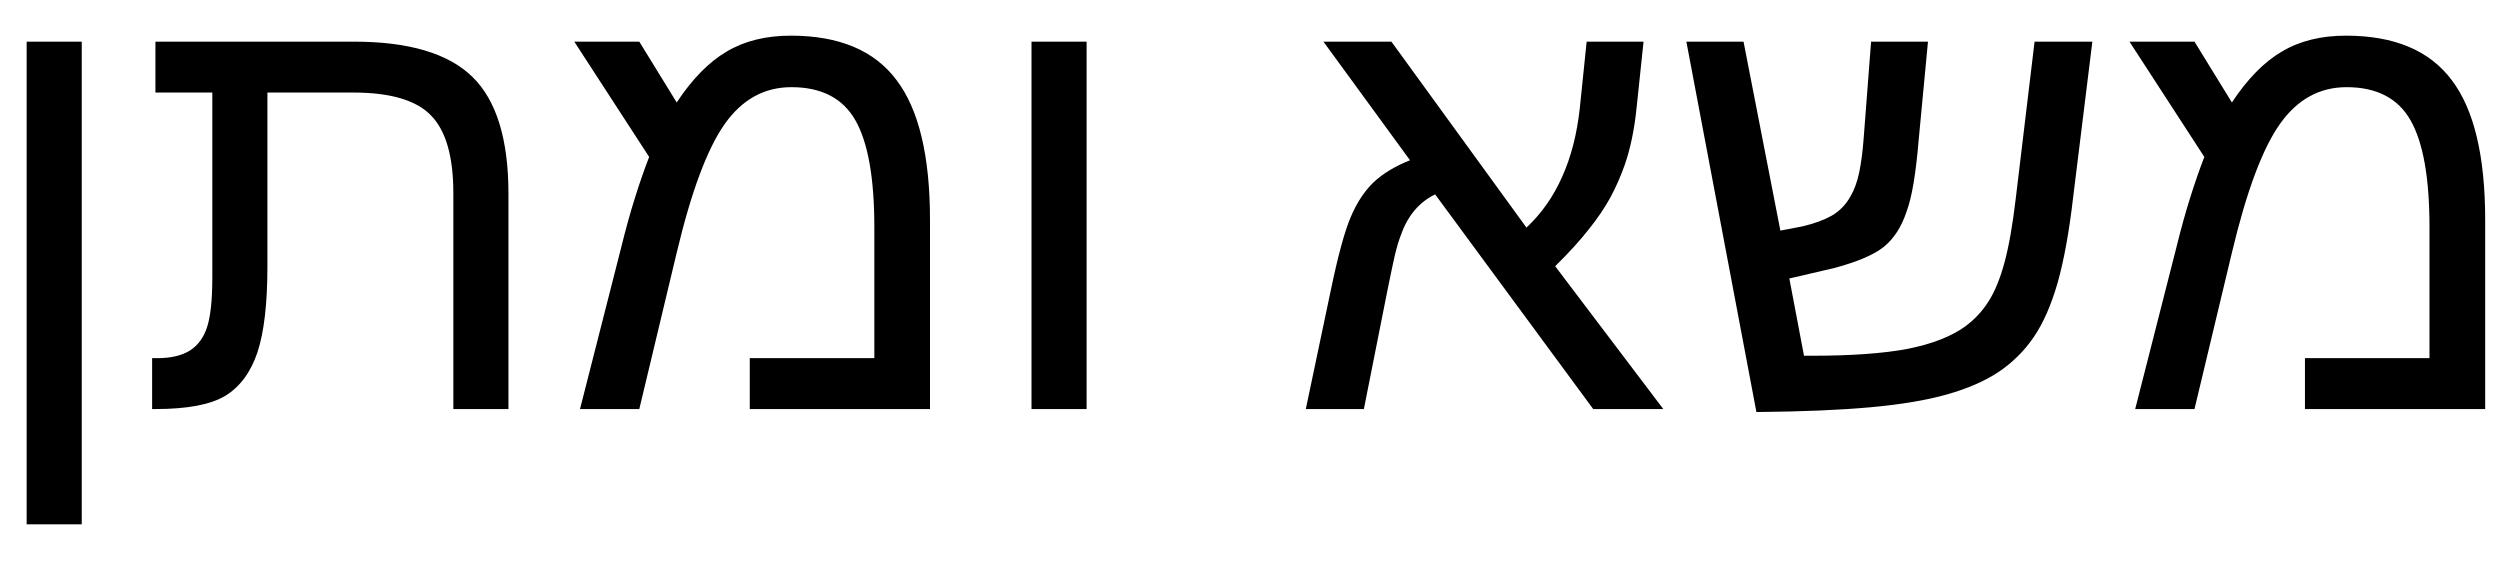
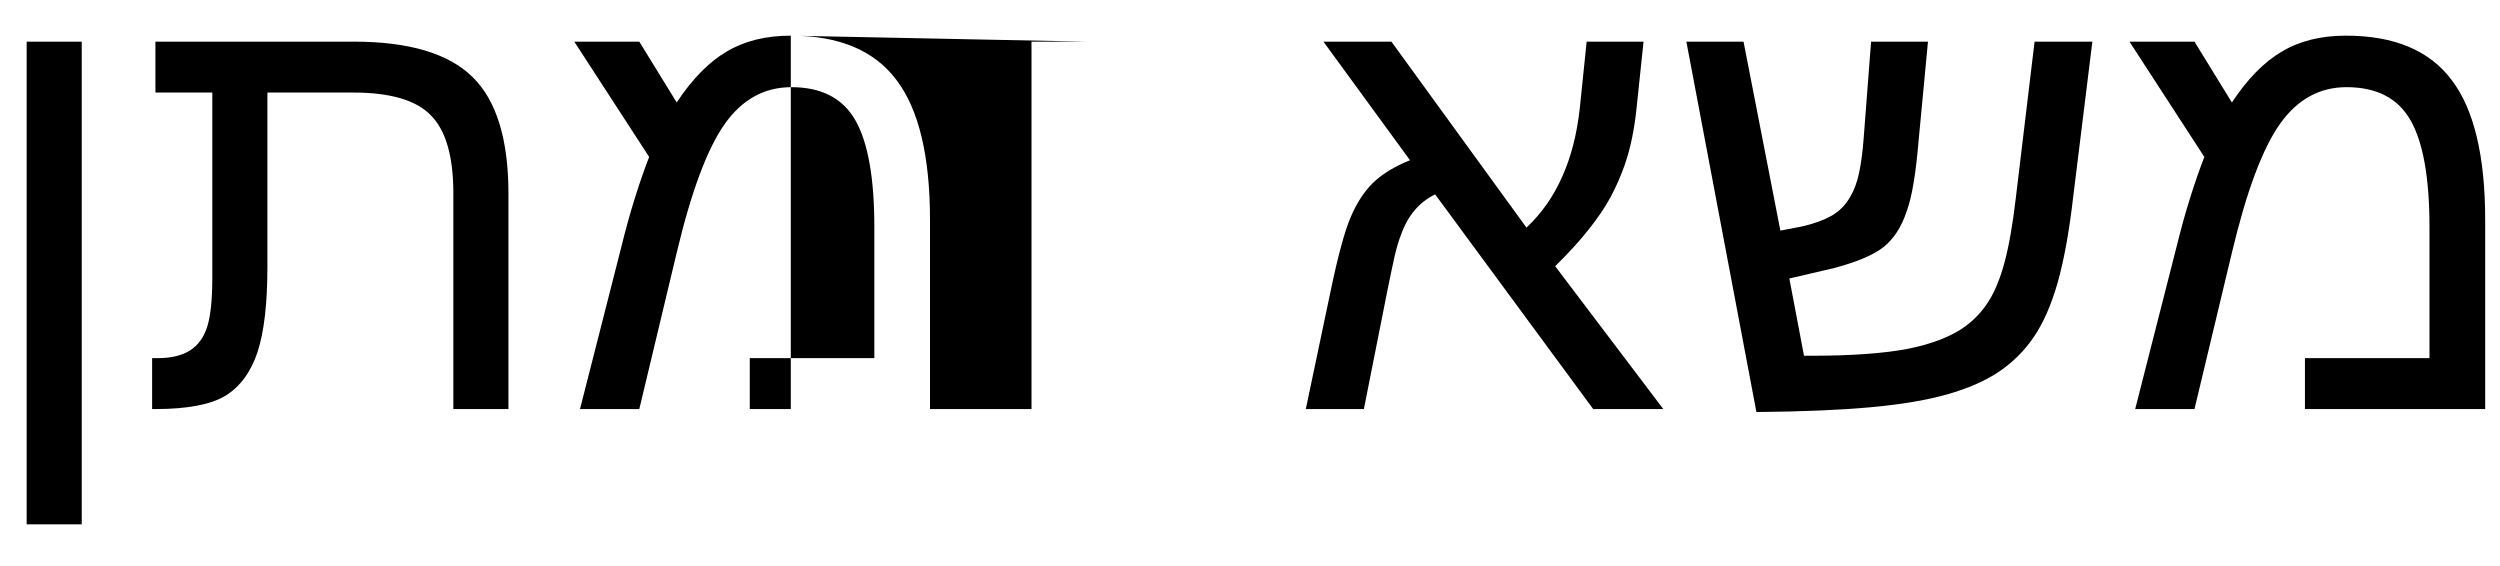
<svg xmlns="http://www.w3.org/2000/svg" width="53" height="12" viewBox="0 0 53 12" fill="none">
-   <path d="M1.733 0.883V11.116H0.565V0.883H1.733ZM5.459 7.466C5.316 7.893 5.087 8.202 4.774 8.393C4.461 8.579 3.968 8.672 3.295 8.672H3.225V7.593H3.333C3.625 7.593 3.858 7.538 4.031 7.428C4.201 7.318 4.321 7.151 4.393 6.926C4.465 6.698 4.501 6.353 4.501 5.892V1.962H3.295V0.883H7.503C8.671 0.883 9.509 1.133 10.017 1.632C10.525 2.127 10.779 2.953 10.779 4.108V8.672H9.611V4.095C9.611 3.317 9.452 2.766 9.135 2.445C8.822 2.123 8.274 1.962 7.491 1.962H5.669V5.657C5.669 6.435 5.599 7.038 5.459 7.466ZM16.765 0.756C17.789 0.756 18.536 1.069 19.005 1.696C19.479 2.318 19.716 3.308 19.716 4.667V8.672H15.895V7.593H18.536V4.812C18.536 3.776 18.402 3.022 18.136 2.553C17.869 2.083 17.416 1.848 16.777 1.848C16.206 1.848 15.736 2.106 15.368 2.623C14.996 3.147 14.655 4.059 14.346 5.358L13.553 8.672H12.296L13.165 5.263C13.263 4.865 13.362 4.506 13.464 4.184C13.565 3.862 13.665 3.577 13.762 3.327L12.175 0.883H13.553L14.346 2.172C14.676 1.673 15.03 1.313 15.406 1.093C15.783 0.868 16.236 0.756 16.765 0.756ZM23.036 0.883V8.672H21.868V0.883H23.036ZM29.422 6.114L28.914 8.672H27.683L28.216 6.139C28.368 5.411 28.508 4.899 28.635 4.603C28.762 4.303 28.92 4.059 29.111 3.873C29.305 3.687 29.566 3.528 29.892 3.397L28.057 0.883H29.498L32.361 4.825C32.678 4.529 32.93 4.171 33.116 3.752C33.307 3.329 33.431 2.845 33.491 2.299L33.637 0.883H34.843L34.697 2.273C34.65 2.739 34.566 3.147 34.443 3.499C34.358 3.74 34.257 3.97 34.138 4.19C34.02 4.406 33.867 4.631 33.681 4.863C33.499 5.096 33.262 5.356 32.97 5.644L35.262 8.672H33.776L30.425 4.121C30.086 4.286 29.845 4.571 29.701 4.978C29.659 5.083 29.614 5.231 29.568 5.422C29.526 5.612 29.477 5.843 29.422 6.114ZM42.371 7.885C42.079 8.079 41.715 8.238 41.279 8.361C40.848 8.484 40.306 8.575 39.654 8.634C39.003 8.693 38.197 8.727 37.236 8.735L35.751 0.883H36.963L37.744 4.889L38.207 4.8C38.461 4.741 38.67 4.664 38.835 4.571C39.001 4.474 39.132 4.339 39.229 4.165C39.309 4.03 39.371 3.862 39.413 3.664C39.455 3.465 39.487 3.228 39.508 2.953L39.667 0.883H40.873L40.676 2.965C40.647 3.317 40.611 3.621 40.568 3.879C40.526 4.133 40.475 4.339 40.416 4.495C40.31 4.812 40.151 5.058 39.94 5.231C39.728 5.401 39.377 5.551 38.886 5.682L37.934 5.904L38.245 7.542H38.398C39.248 7.542 39.929 7.493 40.441 7.396C40.953 7.294 41.358 7.138 41.654 6.926C41.853 6.782 42.02 6.605 42.155 6.393C42.291 6.181 42.405 5.902 42.498 5.555C42.591 5.208 42.669 4.762 42.733 4.216L43.133 0.883H44.358L43.952 4.171C43.867 4.908 43.757 5.515 43.622 5.993C43.486 6.467 43.317 6.852 43.114 7.148C42.915 7.44 42.667 7.686 42.371 7.885ZM49.734 0.756C50.758 0.756 51.505 1.069 51.975 1.696C52.449 2.318 52.686 3.308 52.686 4.667V8.672H48.865V7.593H51.505V4.812C51.505 3.776 51.372 3.022 51.105 2.553C50.839 2.083 50.386 1.848 49.747 1.848C49.176 1.848 48.706 2.106 48.338 2.623C47.965 3.147 47.625 4.059 47.316 5.358L46.523 8.672H45.266L46.135 5.263C46.233 4.865 46.332 4.506 46.434 4.184C46.535 3.862 46.635 3.577 46.732 3.327L45.145 0.883H46.523L47.316 2.172C47.646 1.673 47.999 1.313 48.376 1.093C48.753 0.868 49.205 0.756 49.734 0.756Z" fill="black" />
+   <path d="M1.733 0.883V11.116H0.565V0.883H1.733ZM5.459 7.466C5.316 7.893 5.087 8.202 4.774 8.393C4.461 8.579 3.968 8.672 3.295 8.672H3.225V7.593H3.333C3.625 7.593 3.858 7.538 4.031 7.428C4.201 7.318 4.321 7.151 4.393 6.926C4.465 6.698 4.501 6.353 4.501 5.892V1.962H3.295V0.883H7.503C8.671 0.883 9.509 1.133 10.017 1.632C10.525 2.127 10.779 2.953 10.779 4.108V8.672H9.611V4.095C9.611 3.317 9.452 2.766 9.135 2.445C8.822 2.123 8.274 1.962 7.491 1.962H5.669V5.657C5.669 6.435 5.599 7.038 5.459 7.466ZM16.765 0.756C17.789 0.756 18.536 1.069 19.005 1.696C19.479 2.318 19.716 3.308 19.716 4.667V8.672H15.895V7.593H18.536V4.812C18.536 3.776 18.402 3.022 18.136 2.553C17.869 2.083 17.416 1.848 16.777 1.848C16.206 1.848 15.736 2.106 15.368 2.623C14.996 3.147 14.655 4.059 14.346 5.358L13.553 8.672H12.296L13.165 5.263C13.263 4.865 13.362 4.506 13.464 4.184C13.565 3.862 13.665 3.577 13.762 3.327L12.175 0.883H13.553L14.346 2.172C14.676 1.673 15.03 1.313 15.406 1.093C15.783 0.868 16.236 0.756 16.765 0.756ZV8.672H21.868V0.883H23.036ZM29.422 6.114L28.914 8.672H27.683L28.216 6.139C28.368 5.411 28.508 4.899 28.635 4.603C28.762 4.303 28.92 4.059 29.111 3.873C29.305 3.687 29.566 3.528 29.892 3.397L28.057 0.883H29.498L32.361 4.825C32.678 4.529 32.93 4.171 33.116 3.752C33.307 3.329 33.431 2.845 33.491 2.299L33.637 0.883H34.843L34.697 2.273C34.65 2.739 34.566 3.147 34.443 3.499C34.358 3.74 34.257 3.97 34.138 4.19C34.02 4.406 33.867 4.631 33.681 4.863C33.499 5.096 33.262 5.356 32.97 5.644L35.262 8.672H33.776L30.425 4.121C30.086 4.286 29.845 4.571 29.701 4.978C29.659 5.083 29.614 5.231 29.568 5.422C29.526 5.612 29.477 5.843 29.422 6.114ZM42.371 7.885C42.079 8.079 41.715 8.238 41.279 8.361C40.848 8.484 40.306 8.575 39.654 8.634C39.003 8.693 38.197 8.727 37.236 8.735L35.751 0.883H36.963L37.744 4.889L38.207 4.8C38.461 4.741 38.67 4.664 38.835 4.571C39.001 4.474 39.132 4.339 39.229 4.165C39.309 4.03 39.371 3.862 39.413 3.664C39.455 3.465 39.487 3.228 39.508 2.953L39.667 0.883H40.873L40.676 2.965C40.647 3.317 40.611 3.621 40.568 3.879C40.526 4.133 40.475 4.339 40.416 4.495C40.31 4.812 40.151 5.058 39.94 5.231C39.728 5.401 39.377 5.551 38.886 5.682L37.934 5.904L38.245 7.542H38.398C39.248 7.542 39.929 7.493 40.441 7.396C40.953 7.294 41.358 7.138 41.654 6.926C41.853 6.782 42.02 6.605 42.155 6.393C42.291 6.181 42.405 5.902 42.498 5.555C42.591 5.208 42.669 4.762 42.733 4.216L43.133 0.883H44.358L43.952 4.171C43.867 4.908 43.757 5.515 43.622 5.993C43.486 6.467 43.317 6.852 43.114 7.148C42.915 7.44 42.667 7.686 42.371 7.885ZM49.734 0.756C50.758 0.756 51.505 1.069 51.975 1.696C52.449 2.318 52.686 3.308 52.686 4.667V8.672H48.865V7.593H51.505V4.812C51.505 3.776 51.372 3.022 51.105 2.553C50.839 2.083 50.386 1.848 49.747 1.848C49.176 1.848 48.706 2.106 48.338 2.623C47.965 3.147 47.625 4.059 47.316 5.358L46.523 8.672H45.266L46.135 5.263C46.233 4.865 46.332 4.506 46.434 4.184C46.535 3.862 46.635 3.577 46.732 3.327L45.145 0.883H46.523L47.316 2.172C47.646 1.673 47.999 1.313 48.376 1.093C48.753 0.868 49.205 0.756 49.734 0.756Z" fill="black" />
</svg>